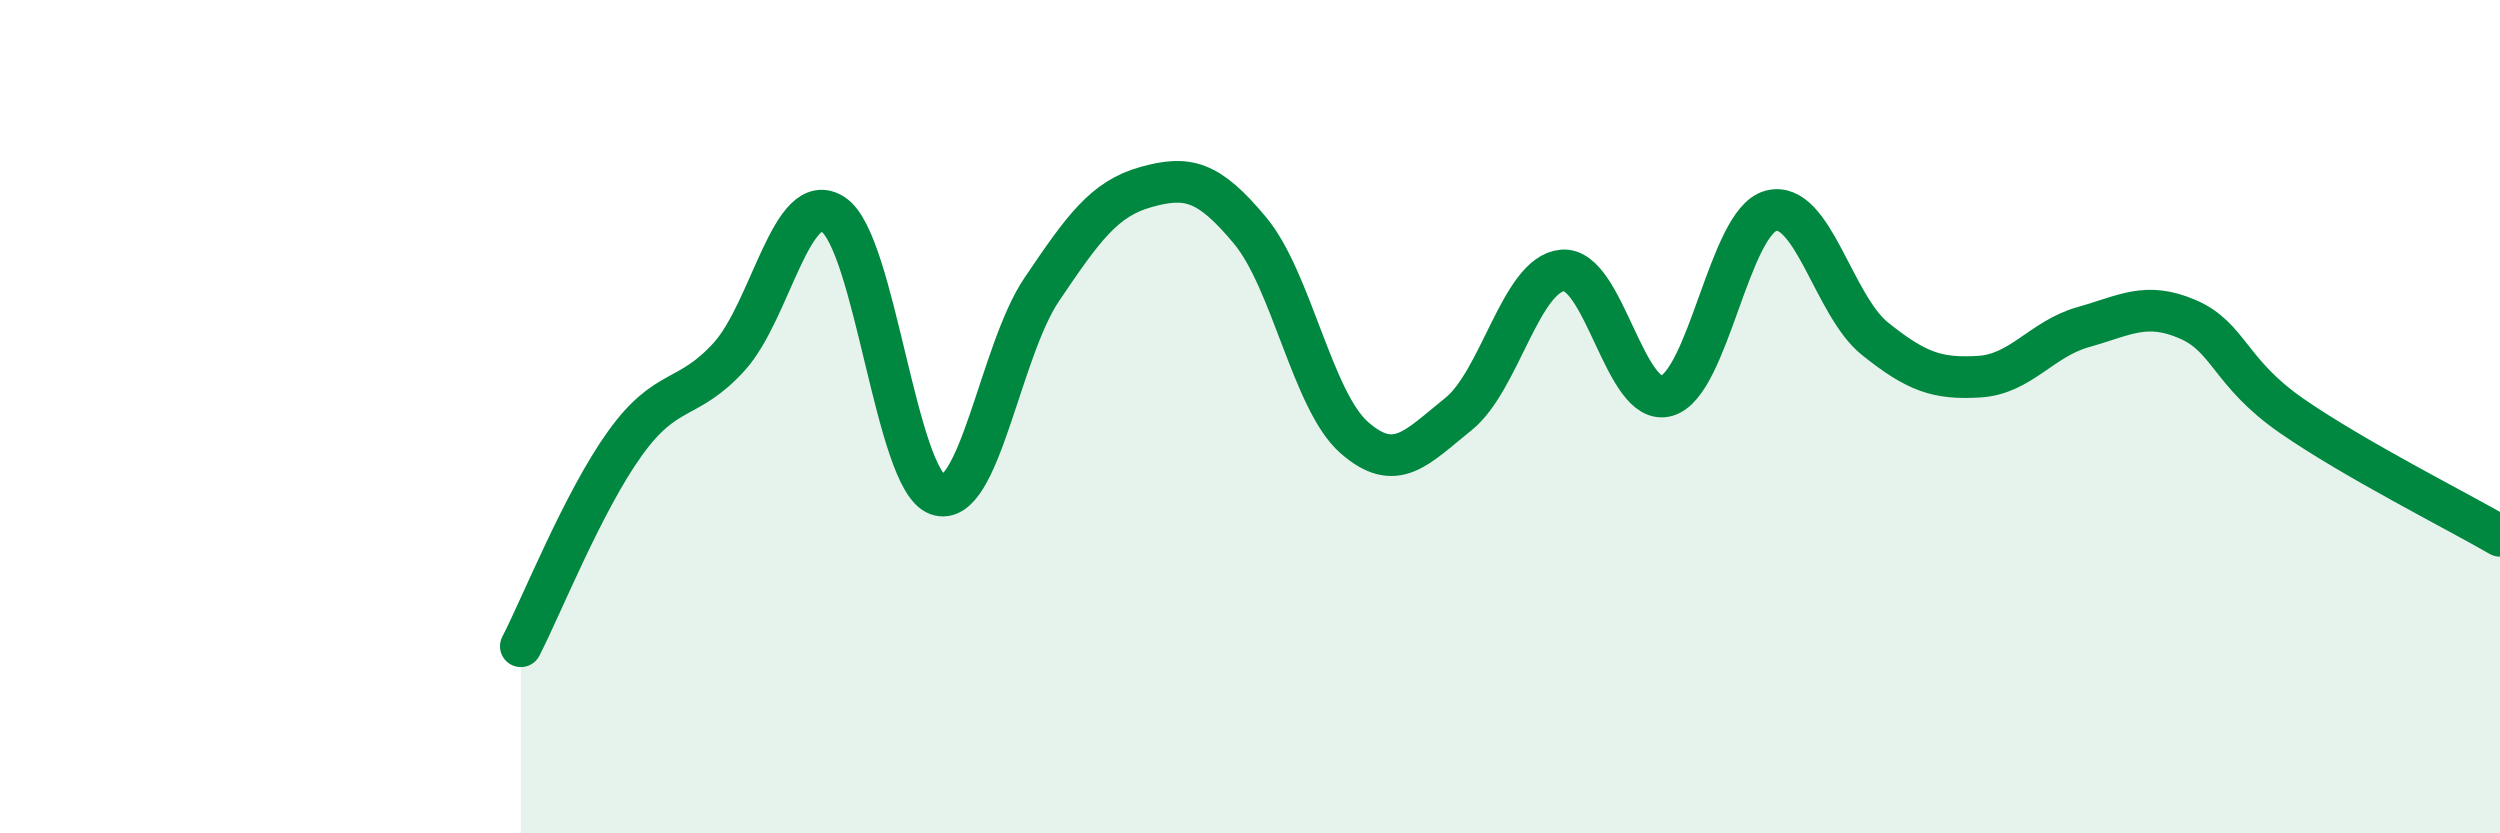
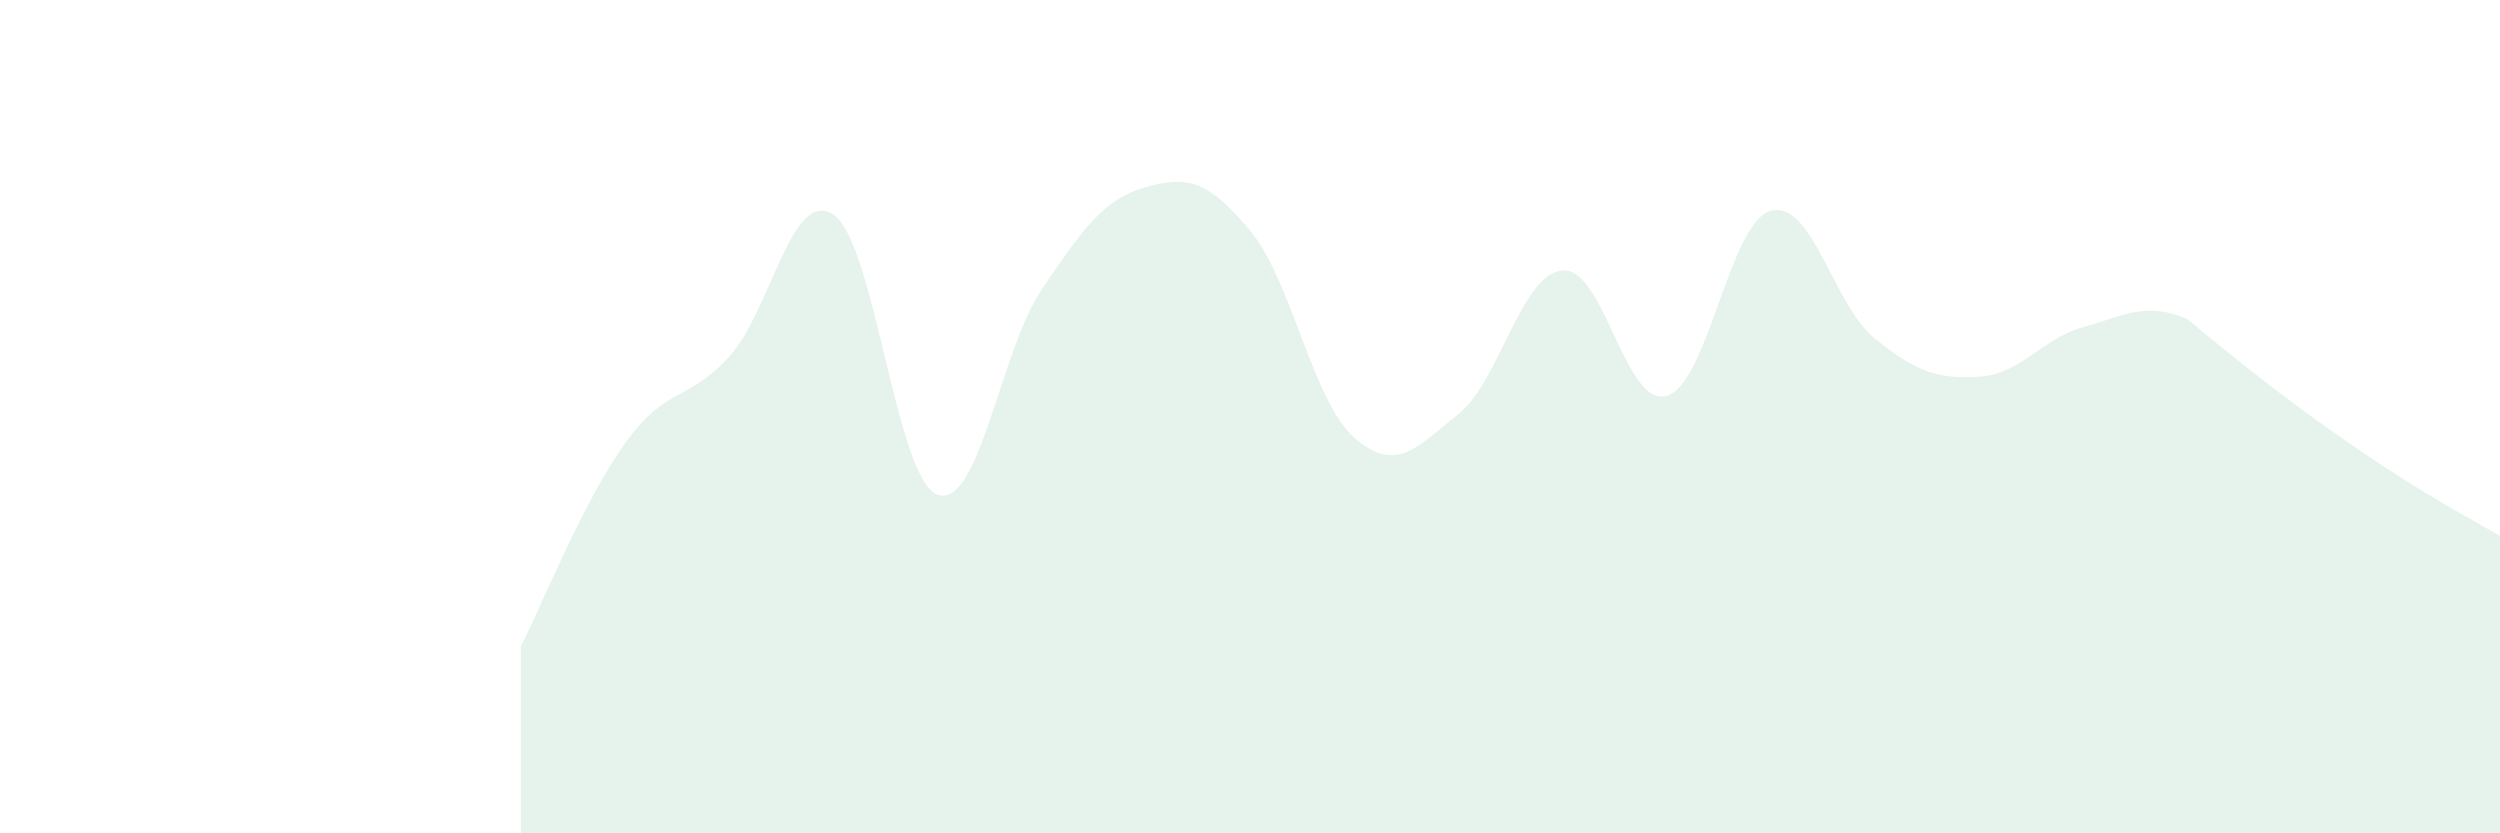
<svg xmlns="http://www.w3.org/2000/svg" width="60" height="20" viewBox="0 0 60 20">
-   <path d="M 12.5,15.51 C 13,14.54 14,12.03 15,10.64 C 16,9.25 16.5,9.66 17.5,8.56 C 18.5,7.46 19,4.49 20,5.15 C 21,5.81 21.5,11.51 22.5,11.87 C 23.5,12.23 24,8.43 25,6.95 C 26,5.47 26.5,4.77 27.5,4.49 C 28.5,4.21 29,4.33 30,5.53 C 31,6.73 31.5,9.62 32.5,10.5 C 33.5,11.38 34,10.74 35,9.94 C 36,9.14 36.5,6.58 37.5,6.49 C 38.5,6.4 39,9.79 40,9.5 C 41,9.21 41.5,5.33 42.5,5.06 C 43.5,4.79 44,7.33 45,8.13 C 46,8.93 46.5,9.1 47.5,9.04 C 48.5,8.98 49,8.13 50,7.85 C 51,7.57 51.5,7.23 52.5,7.66 C 53.5,8.09 53.5,8.94 55,9.98 C 56.5,11.02 59,12.28 60,12.86L60 20L12.5 20Z" fill="#008740" opacity="0.1" stroke-linecap="round" stroke-linejoin="round" />
-   <path d="M 12.5,15.51 C 13,14.54 14,12.03 15,10.64 C 16,9.25 16.5,9.66 17.5,8.56 C 18.5,7.46 19,4.49 20,5.15 C 21,5.81 21.5,11.51 22.5,11.87 C 23.5,12.23 24,8.43 25,6.95 C 26,5.47 26.5,4.77 27.5,4.49 C 28.5,4.21 29,4.33 30,5.53 C 31,6.73 31.5,9.62 32.5,10.5 C 33.5,11.38 34,10.74 35,9.94 C 36,9.14 36.5,6.58 37.5,6.49 C 38.5,6.4 39,9.79 40,9.5 C 41,9.21 41.5,5.33 42.5,5.06 C 43.5,4.79 44,7.33 45,8.13 C 46,8.93 46.5,9.1 47.5,9.04 C 48.5,8.98 49,8.13 50,7.85 C 51,7.57 51.5,7.23 52.5,7.66 C 53.5,8.09 53.5,8.94 55,9.98 C 56.5,11.02 59,12.28 60,12.86" stroke="#008740" stroke-width="1" fill="none" stroke-linecap="round" stroke-linejoin="round" />
+   <path d="M 12.5,15.51 C 13,14.54 14,12.03 15,10.64 C 16,9.25 16.5,9.66 17.5,8.56 C 18.5,7.46 19,4.49 20,5.15 C 21,5.81 21.5,11.51 22.5,11.87 C 23.5,12.23 24,8.43 25,6.95 C 26,5.47 26.5,4.77 27.5,4.49 C 28.5,4.21 29,4.33 30,5.53 C 31,6.73 31.5,9.62 32.5,10.5 C 33.5,11.38 34,10.74 35,9.94 C 36,9.14 36.5,6.58 37.5,6.49 C 38.5,6.4 39,9.79 40,9.5 C 41,9.21 41.5,5.33 42.5,5.06 C 43.5,4.79 44,7.33 45,8.13 C 46,8.93 46.5,9.1 47.5,9.04 C 48.5,8.98 49,8.13 50,7.85 C 51,7.57 51.5,7.23 52.5,7.66 C 56.5,11.02 59,12.28 60,12.86L60 20L12.5 20Z" fill="#008740" opacity="0.1" stroke-linecap="round" stroke-linejoin="round" />
</svg>